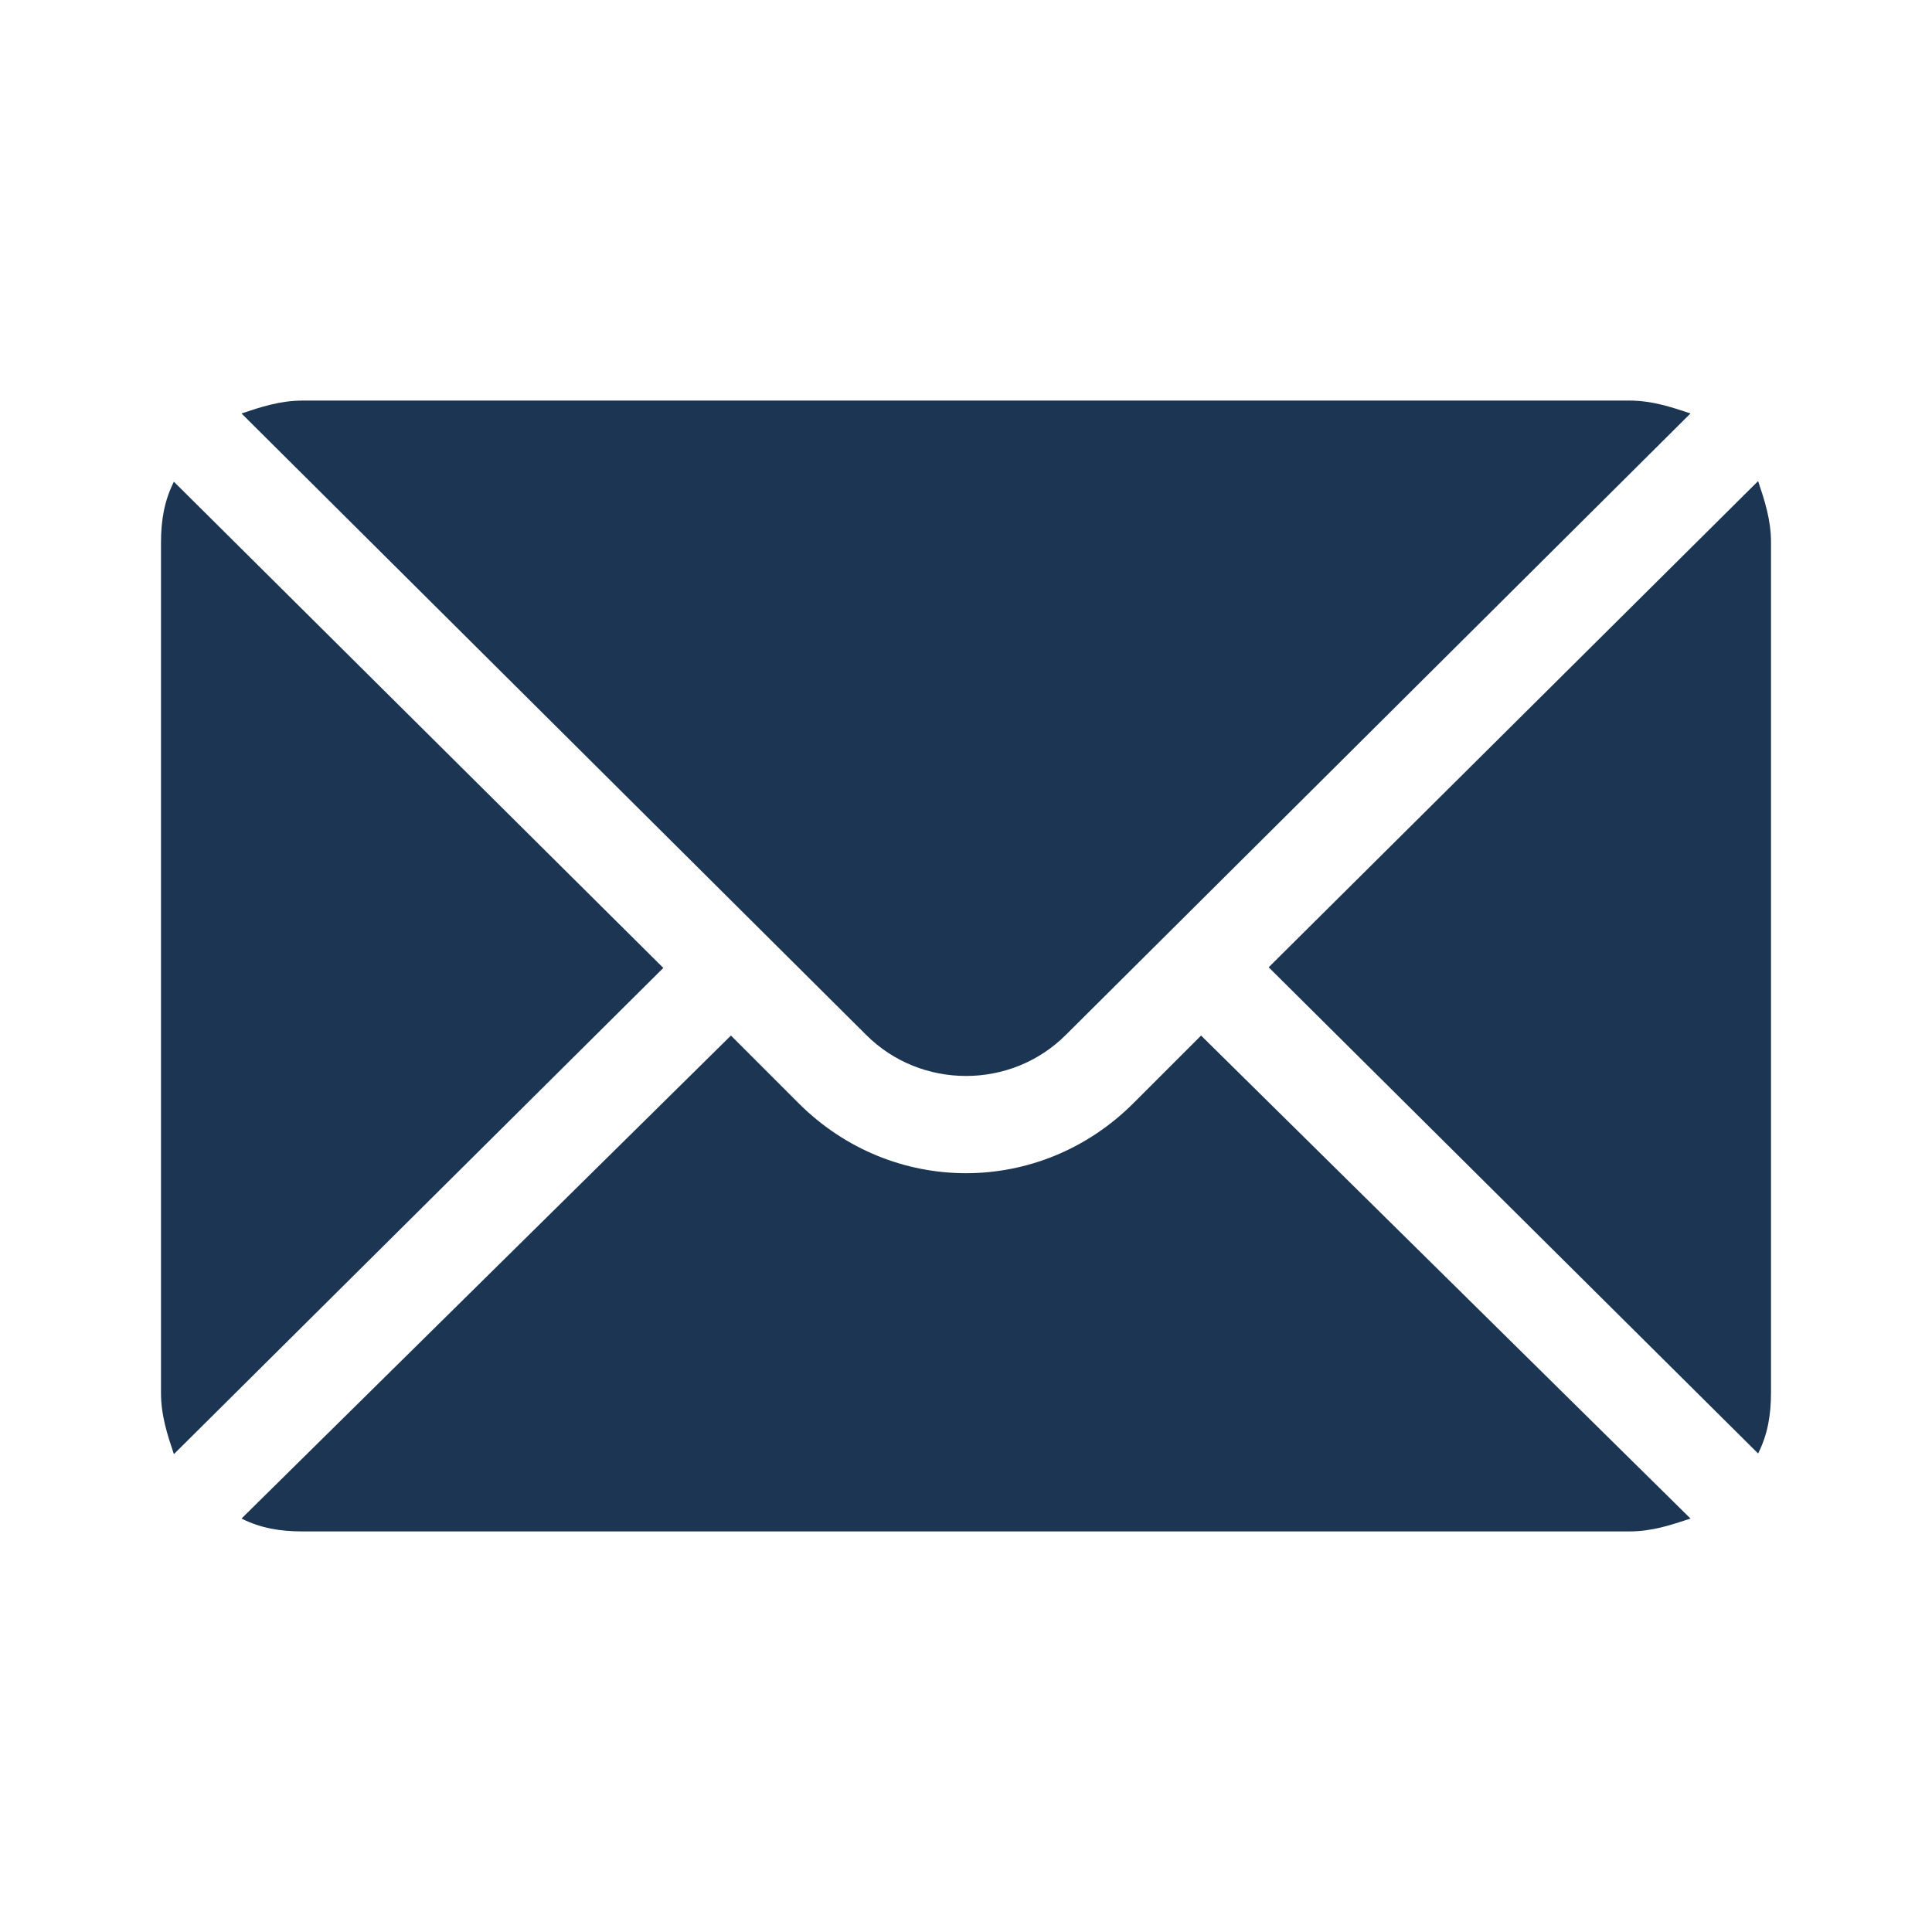
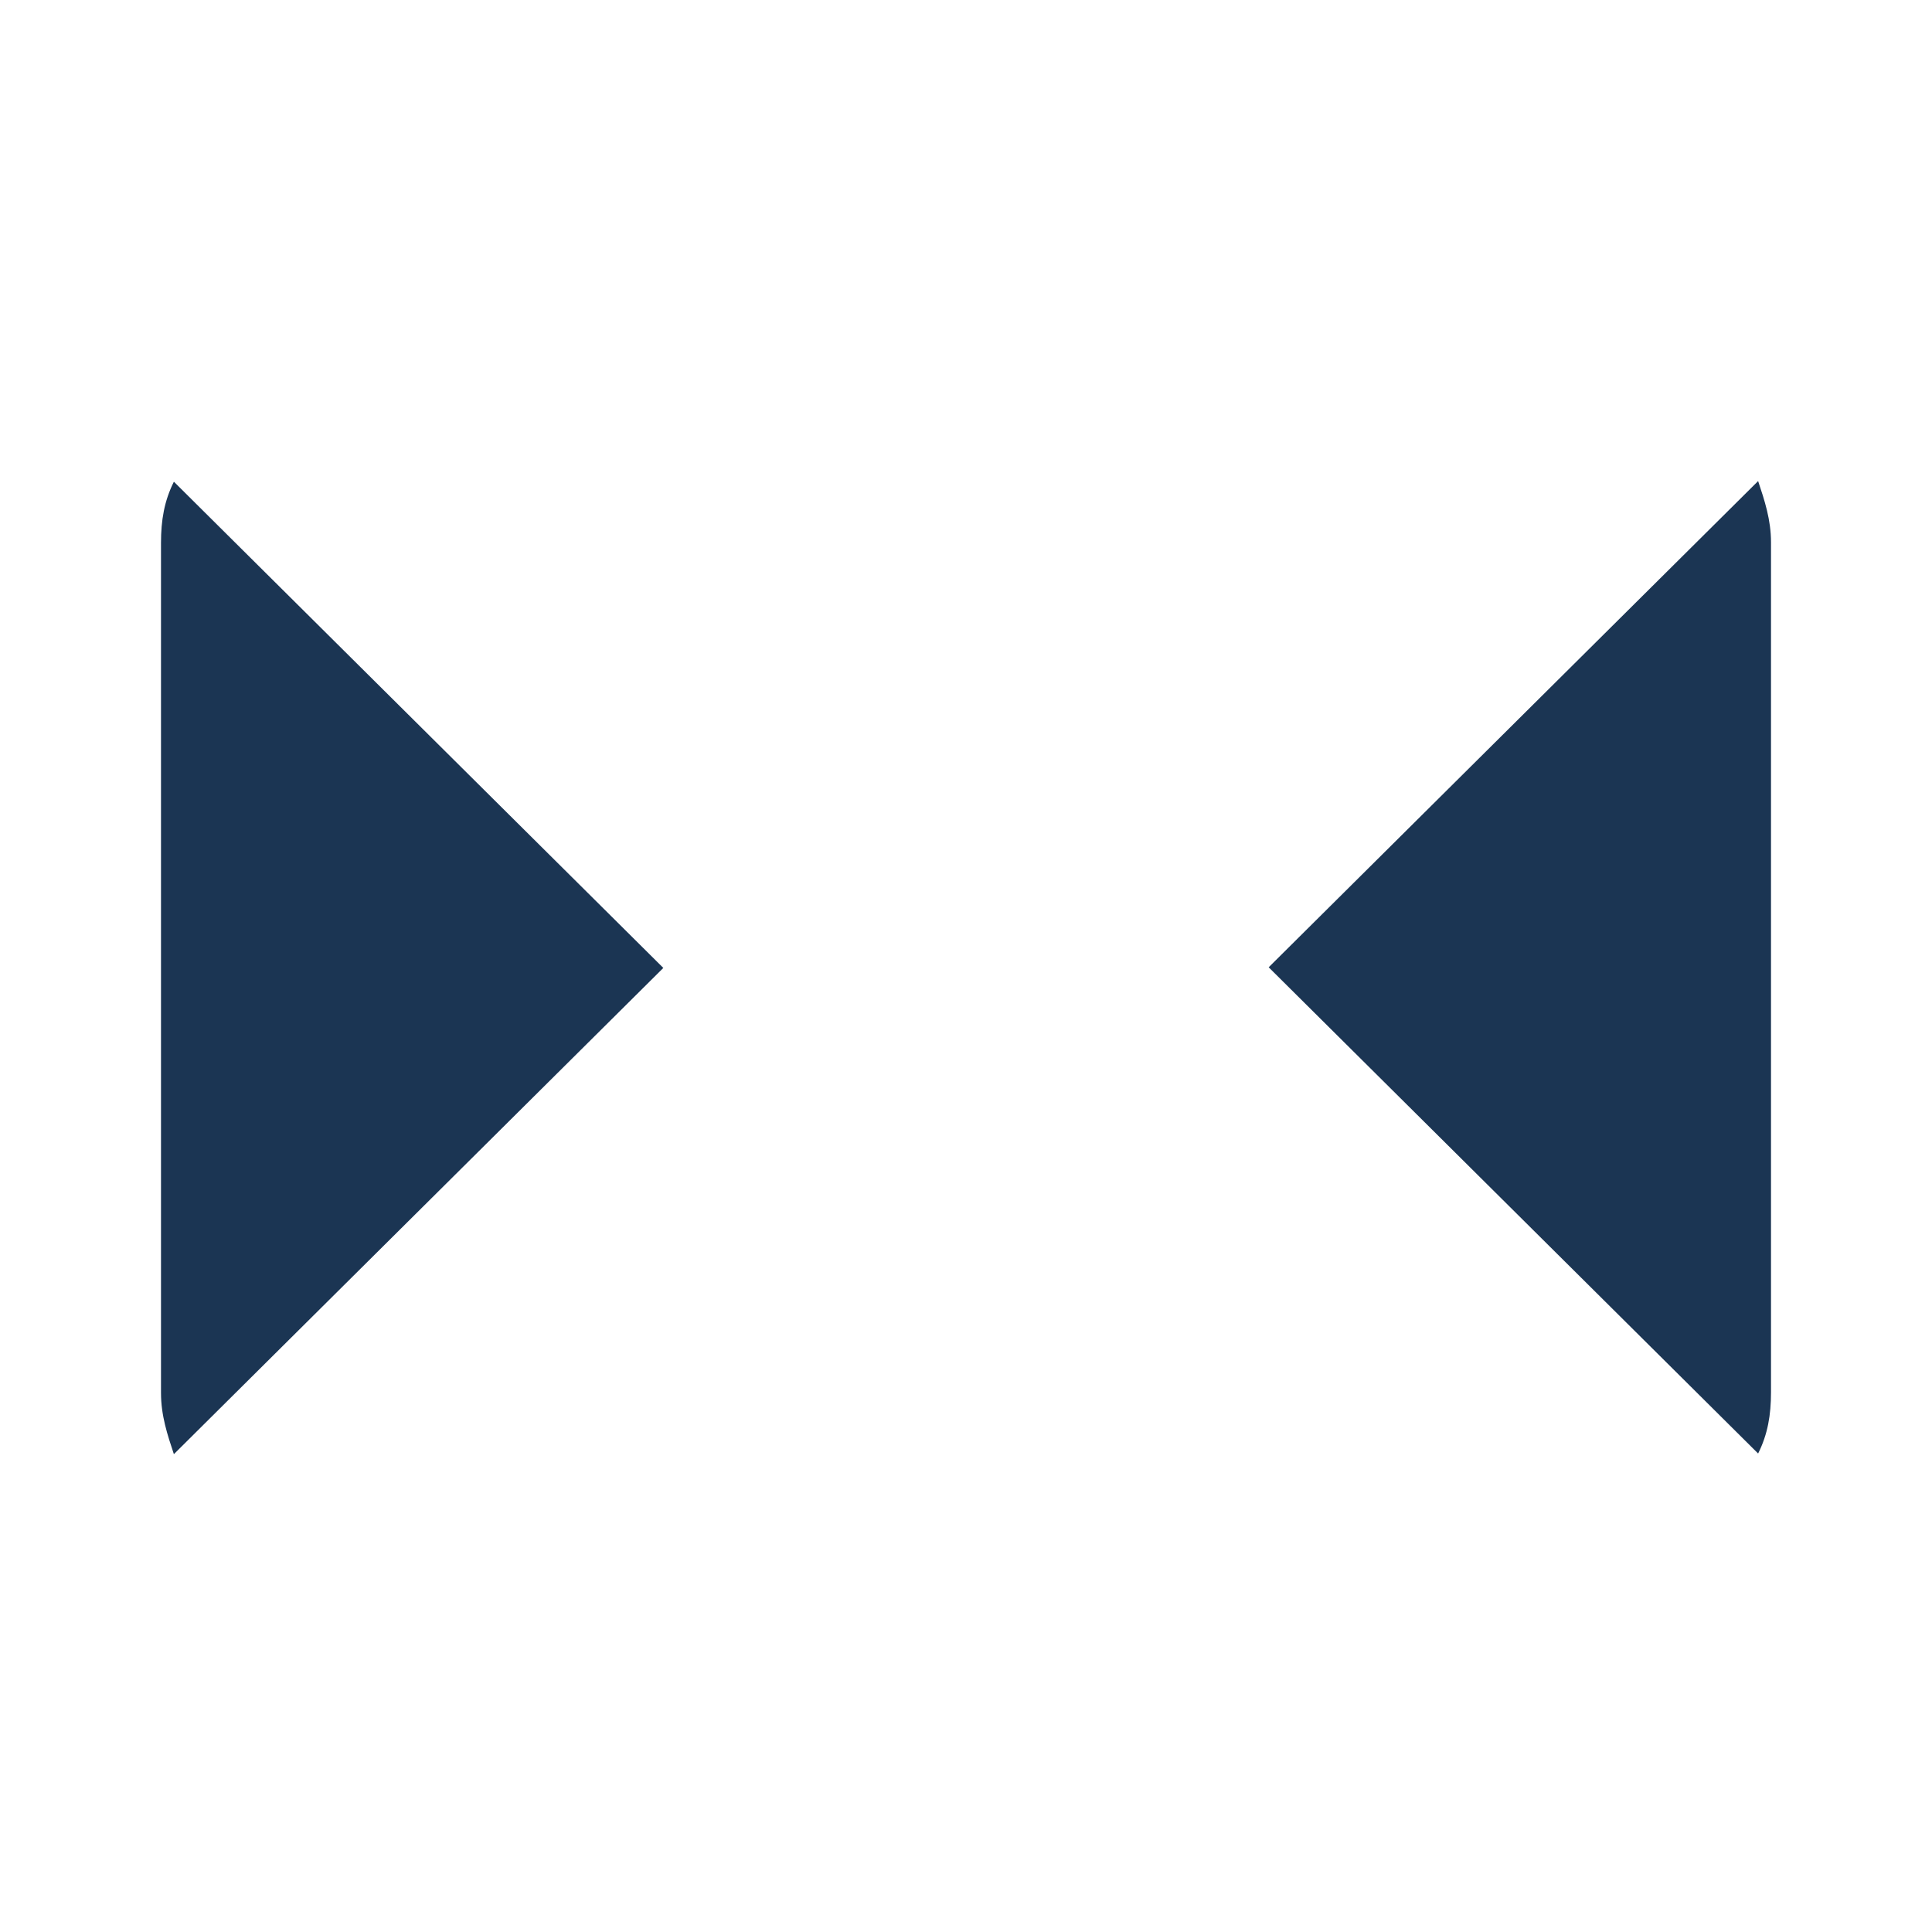
<svg xmlns="http://www.w3.org/2000/svg" id="Слой_1" x="0px" y="0px" viewBox="0 0 300 300" style="enable-background:new 0 0 300 300;" xml:space="preserve">
  <style type="text/css"> .st0{fill:#1B3553;} </style>
  <path class="st0" d="M27,74.8c-1.5,3-2,6-2,9.5v132c0,3.5,1,6.5,2,9.5l76-75.5L27,74.8z" />
-   <path class="st0" d="M176,171.3c-14.5,14.5-37.5,14.5-52,0l-10.5-10.5l-76,75c3,1.5,6,2,9.5,2h206c3.5,0,6.5-1,9.5-2l-76-75 L176,171.3z" />
-   <path class="st0" d="M165.5,160.7l97-96.5c-3-1-6-2-9.5-2H47c-3.5,0-6.5,1-9.5,2l97,96.5C143,169.2,157,169.2,165.5,160.7z" />
  <path class="st0" d="M197,150.2l76,75.5c1.5-3,2-6,2-9.5v-132c0-3.5-1-6.5-2-9.5L197,150.2z" />
</svg>